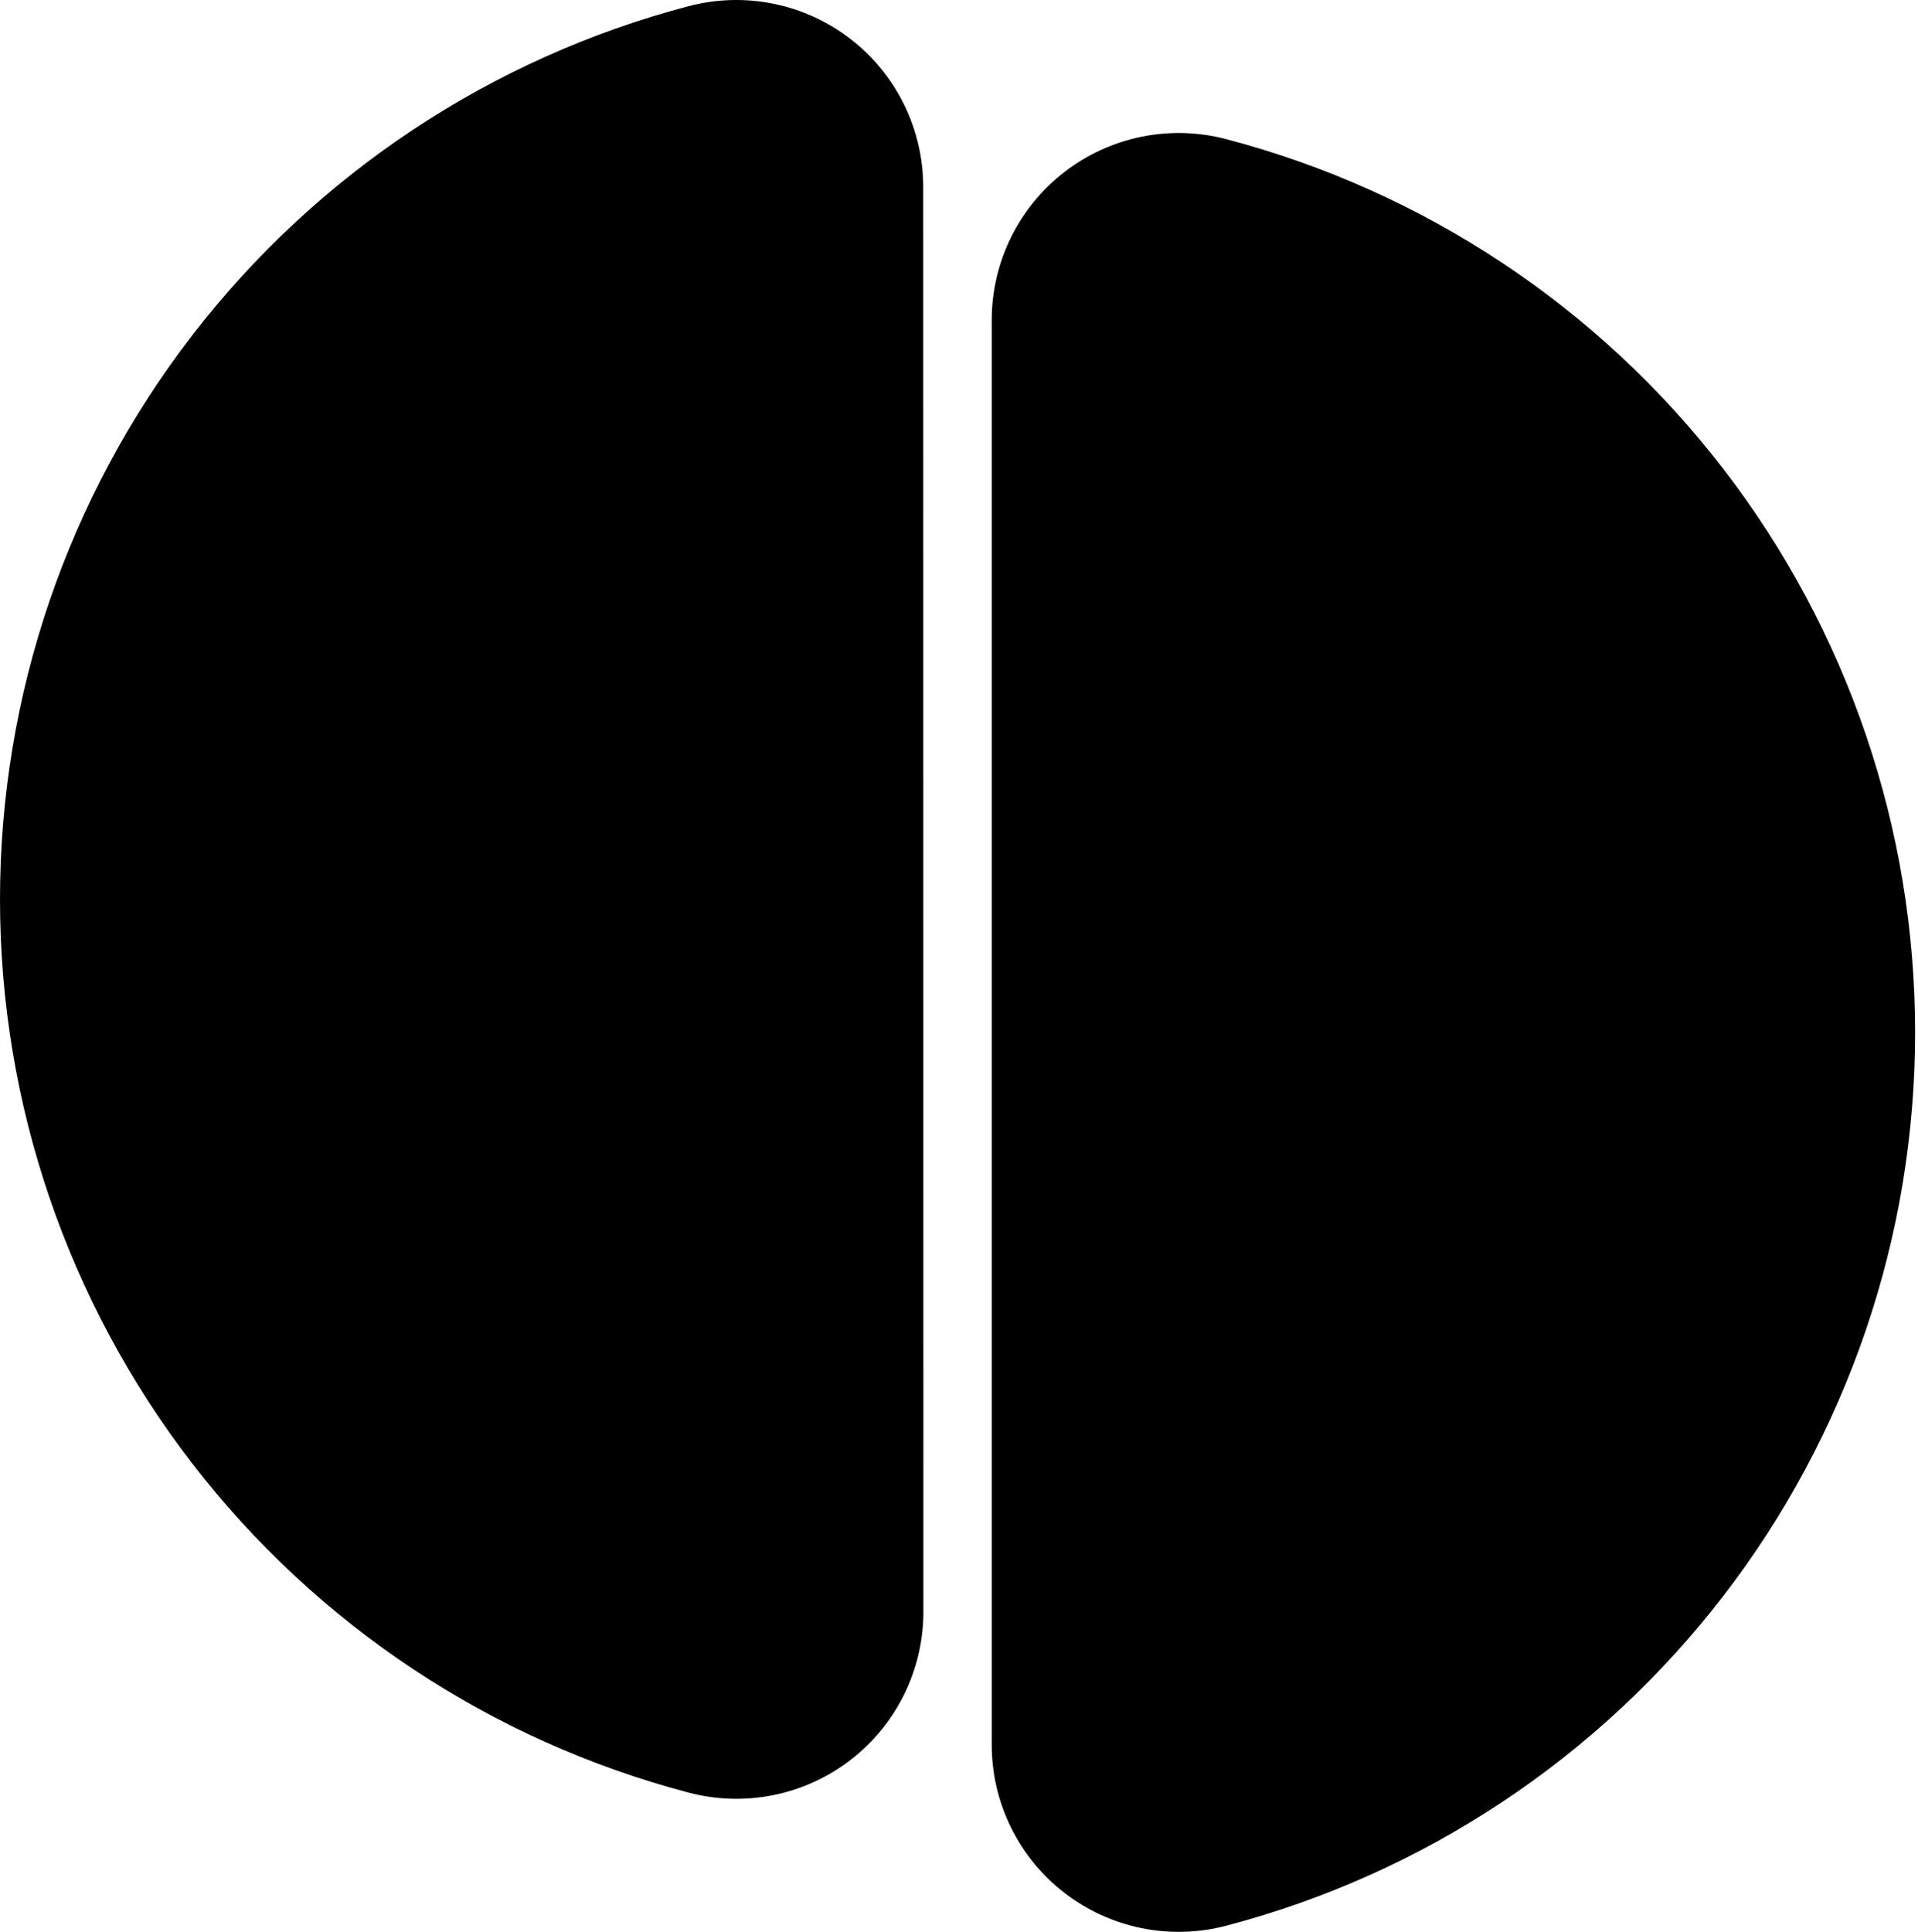
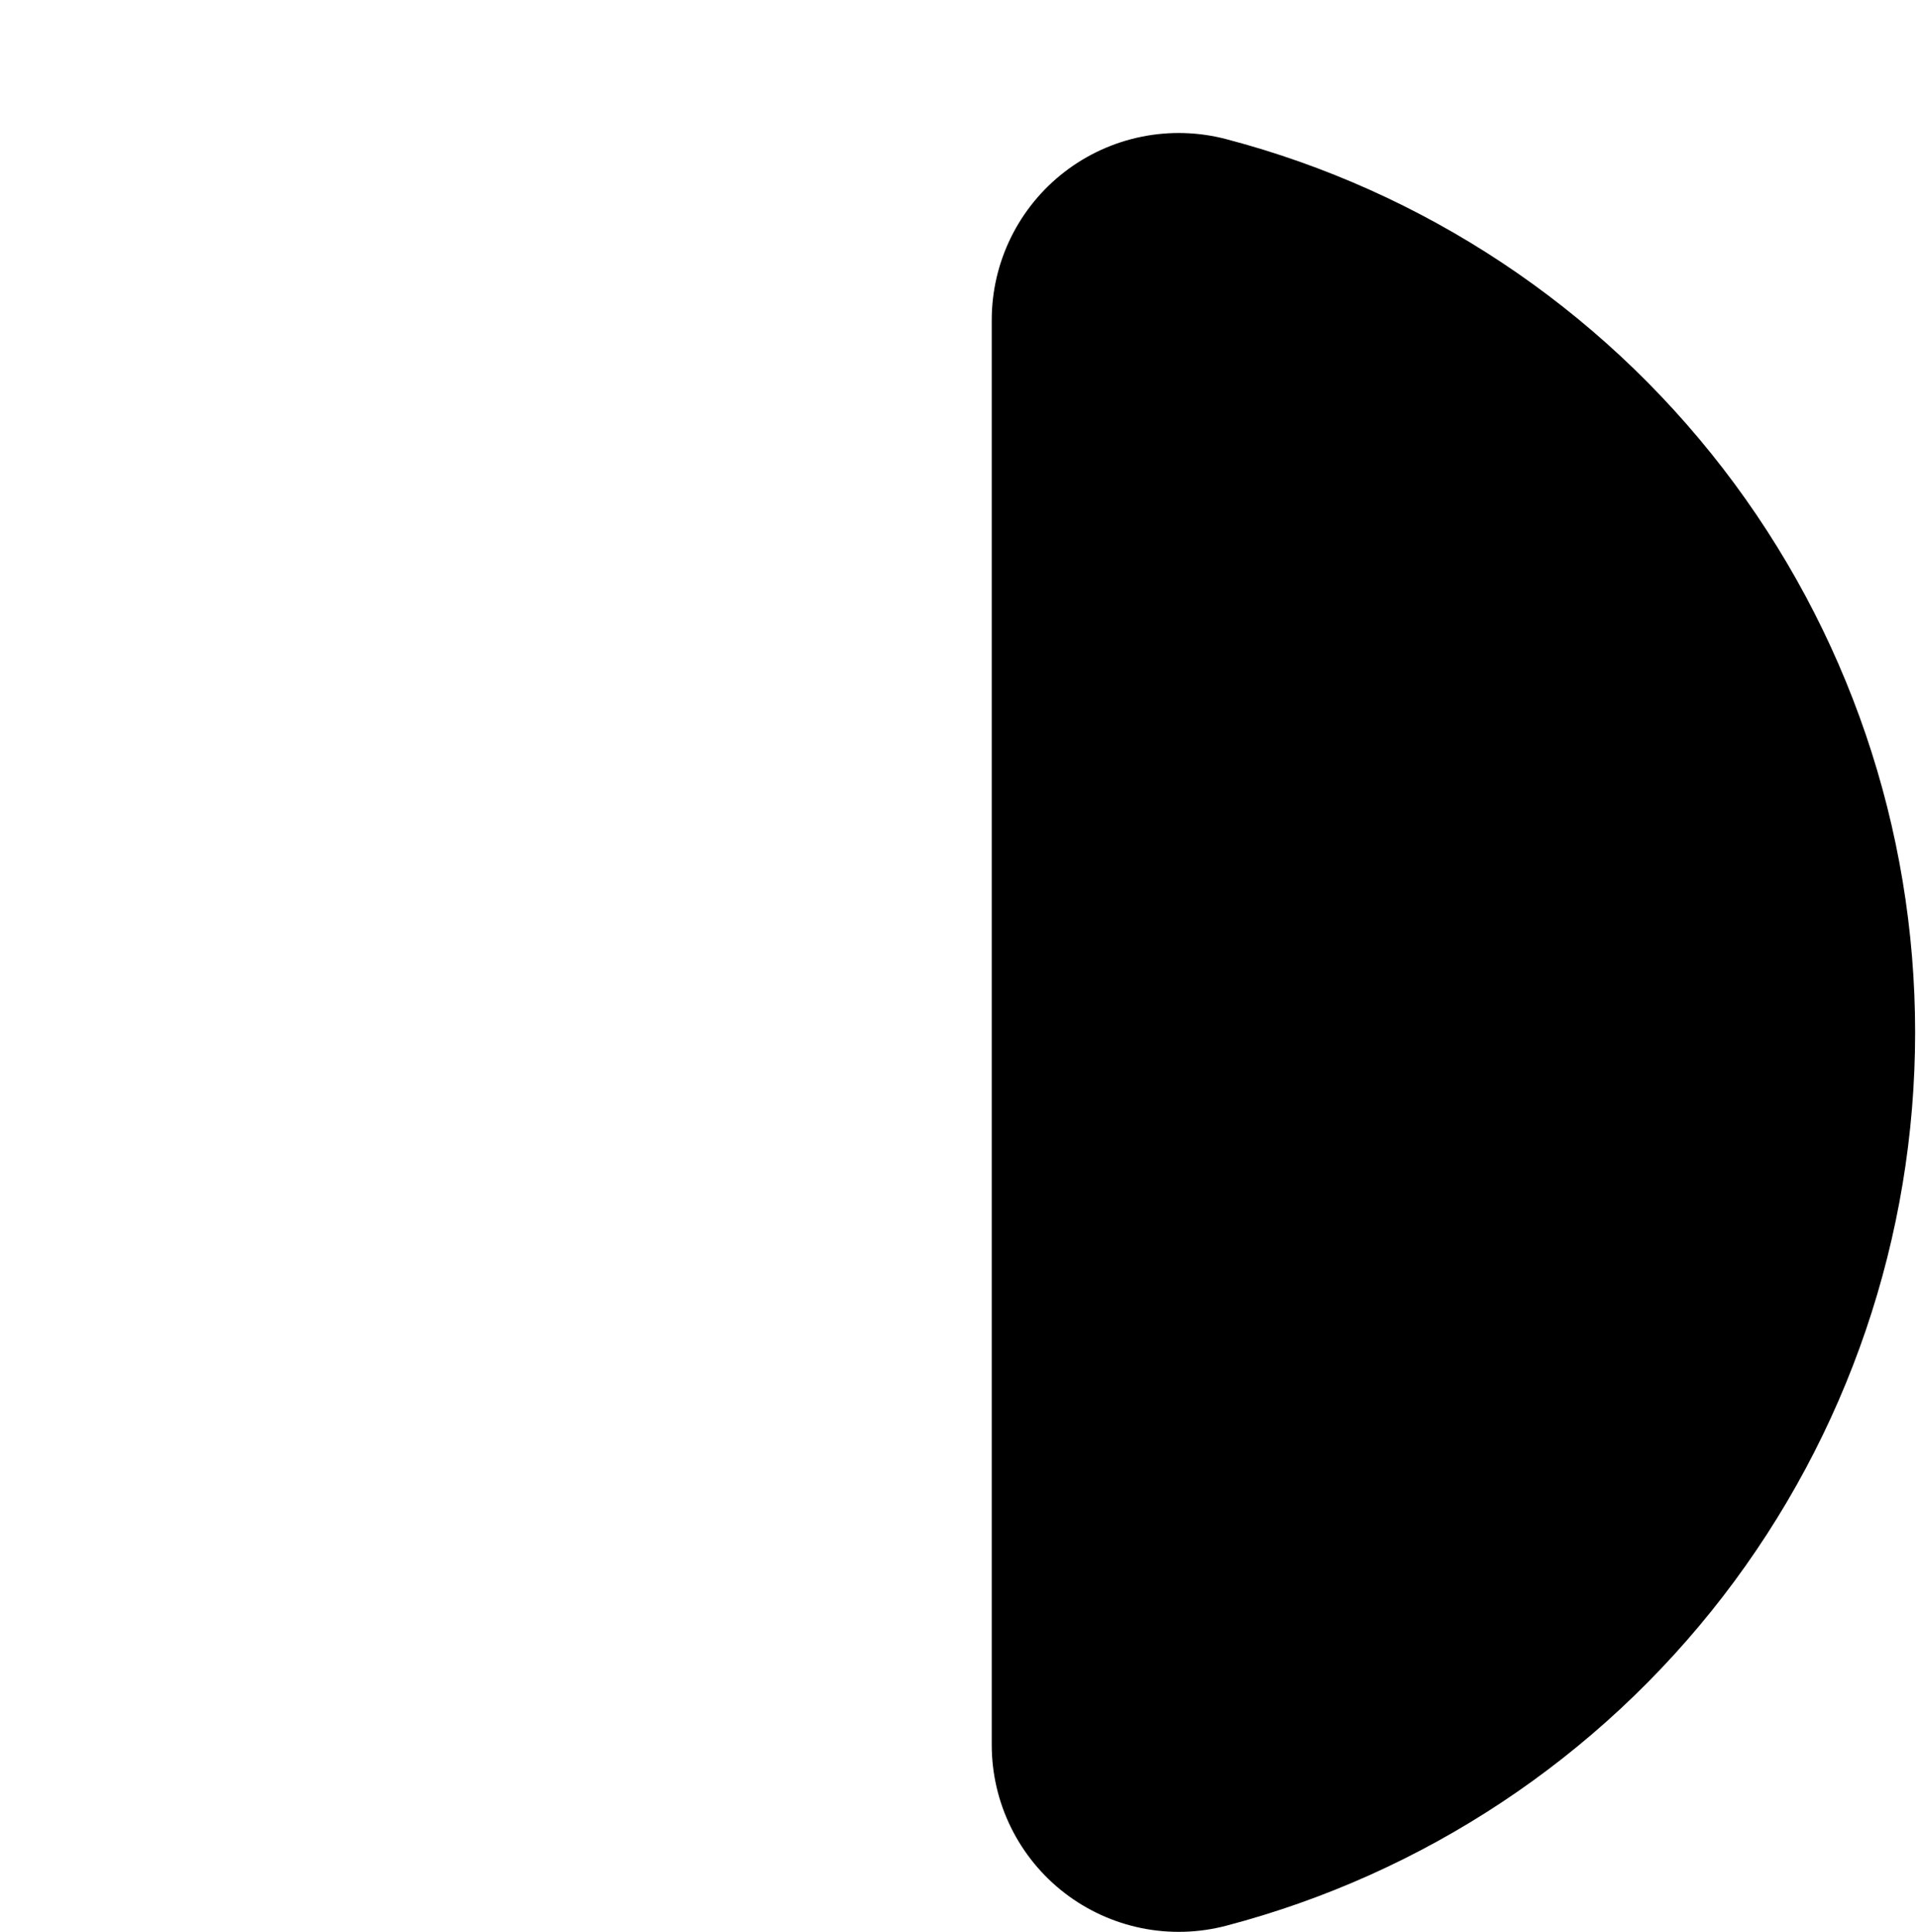
<svg xmlns="http://www.w3.org/2000/svg" width="421" height="424" viewBox="0 0 421 424" fill="none">
-   <path d="M202.647 41.034C202.645 34.757 201.204 28.565 198.434 22.932C195.664 17.3 191.64 12.378 186.67 8.544C181.7 4.711 175.917 2.069 169.766 0.82C163.614 -0.428 157.259 -0.249 151.188 1.343C107.868 12.727 69.539 38.138 42.187 73.606C14.835 109.075 0 152.604 0 197.394C0 242.185 14.835 285.714 42.187 321.183C69.539 356.651 107.868 382.062 151.188 393.446C157.26 395.045 163.618 395.229 169.773 393.985C175.927 392.741 181.714 390.101 186.689 386.269C191.663 382.437 195.692 377.515 198.465 371.882C201.238 366.248 202.682 360.053 202.685 353.774L202.647 41.034Z" fill="black" />
-   <path d="M217.685 382.955C217.685 389.236 219.126 395.433 221.898 401.069C224.67 406.705 228.699 411.63 233.673 415.464C238.648 419.298 244.436 421.939 250.592 423.185C256.748 424.43 263.108 424.246 269.182 422.646C312.501 411.262 350.83 385.852 378.183 350.383C405.535 314.914 420.369 271.385 420.369 226.595C420.369 181.805 405.535 138.276 378.183 102.807C350.83 67.338 312.501 41.927 269.182 30.544C263.108 28.944 256.748 28.76 250.592 30.005C244.436 31.25 238.648 33.892 233.673 37.726C228.699 41.56 224.67 46.485 221.898 52.121C219.126 57.757 217.685 63.954 217.685 70.234V382.955Z" fill="black" />
+   <path d="M217.685 382.955C217.685 389.236 219.126 395.433 221.898 401.069C224.67 406.705 228.699 411.63 233.673 415.464C238.648 419.298 244.436 421.939 250.592 423.185C256.748 424.43 263.108 424.246 269.182 422.646C312.501 411.262 350.83 385.852 378.183 350.383C405.535 314.914 420.369 271.385 420.369 226.595C420.369 181.805 405.535 138.276 378.183 102.807C350.83 67.338 312.501 41.927 269.182 30.544C263.108 28.944 256.748 28.76 250.592 30.005C244.436 31.25 238.648 33.892 233.673 37.726C228.699 41.56 224.67 46.485 221.898 52.121C219.126 57.757 217.685 63.954 217.685 70.234V382.955" fill="black" />
</svg>